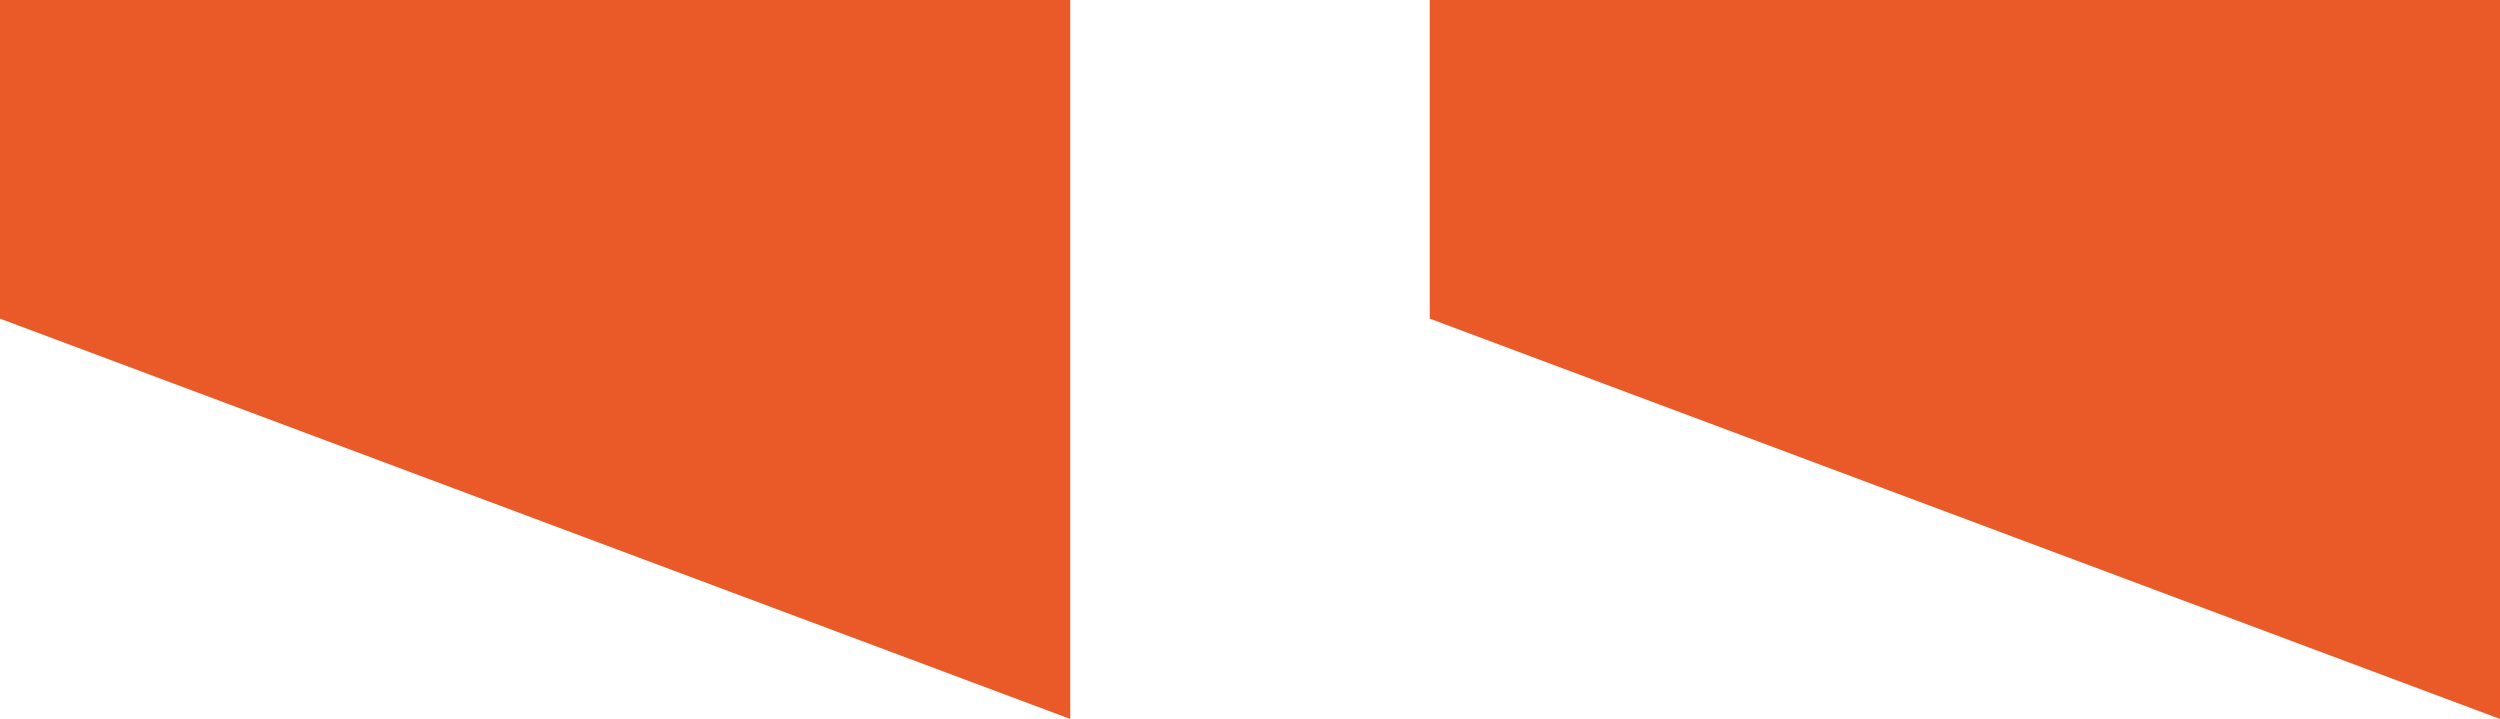
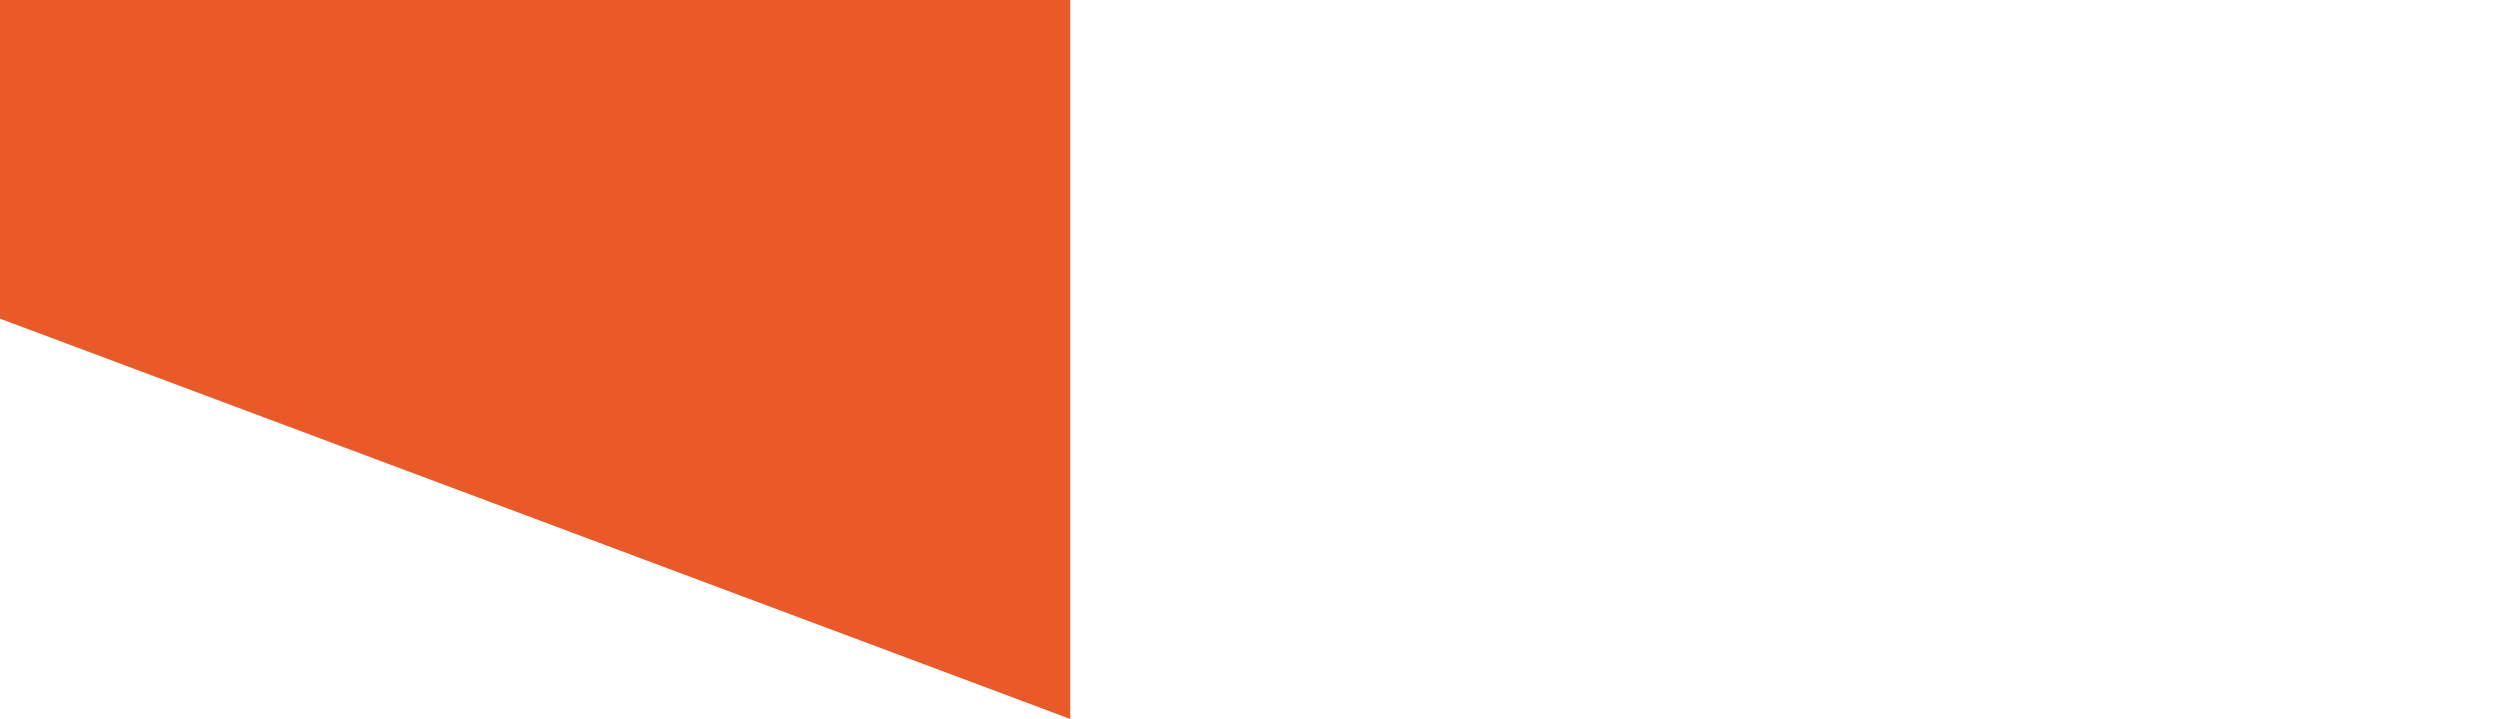
<svg xmlns="http://www.w3.org/2000/svg" version="1.1" id="Layer_1" x="0px" y="0px" viewBox="0 0 30.6 8.8" style="enable-background:new 0 0 30.6 8.8;" xml:space="preserve">
  <style type="text/css">
	.st0{fill:#EA5A29;}
</style>
  <polygon class="st0" points="0,0 0,3.9 13.1,8.8 13.1,0 " />
-   <polygon class="st0" points="17.5,0 17.5,3.9 30.6,8.8 30.6,0 " />
</svg>